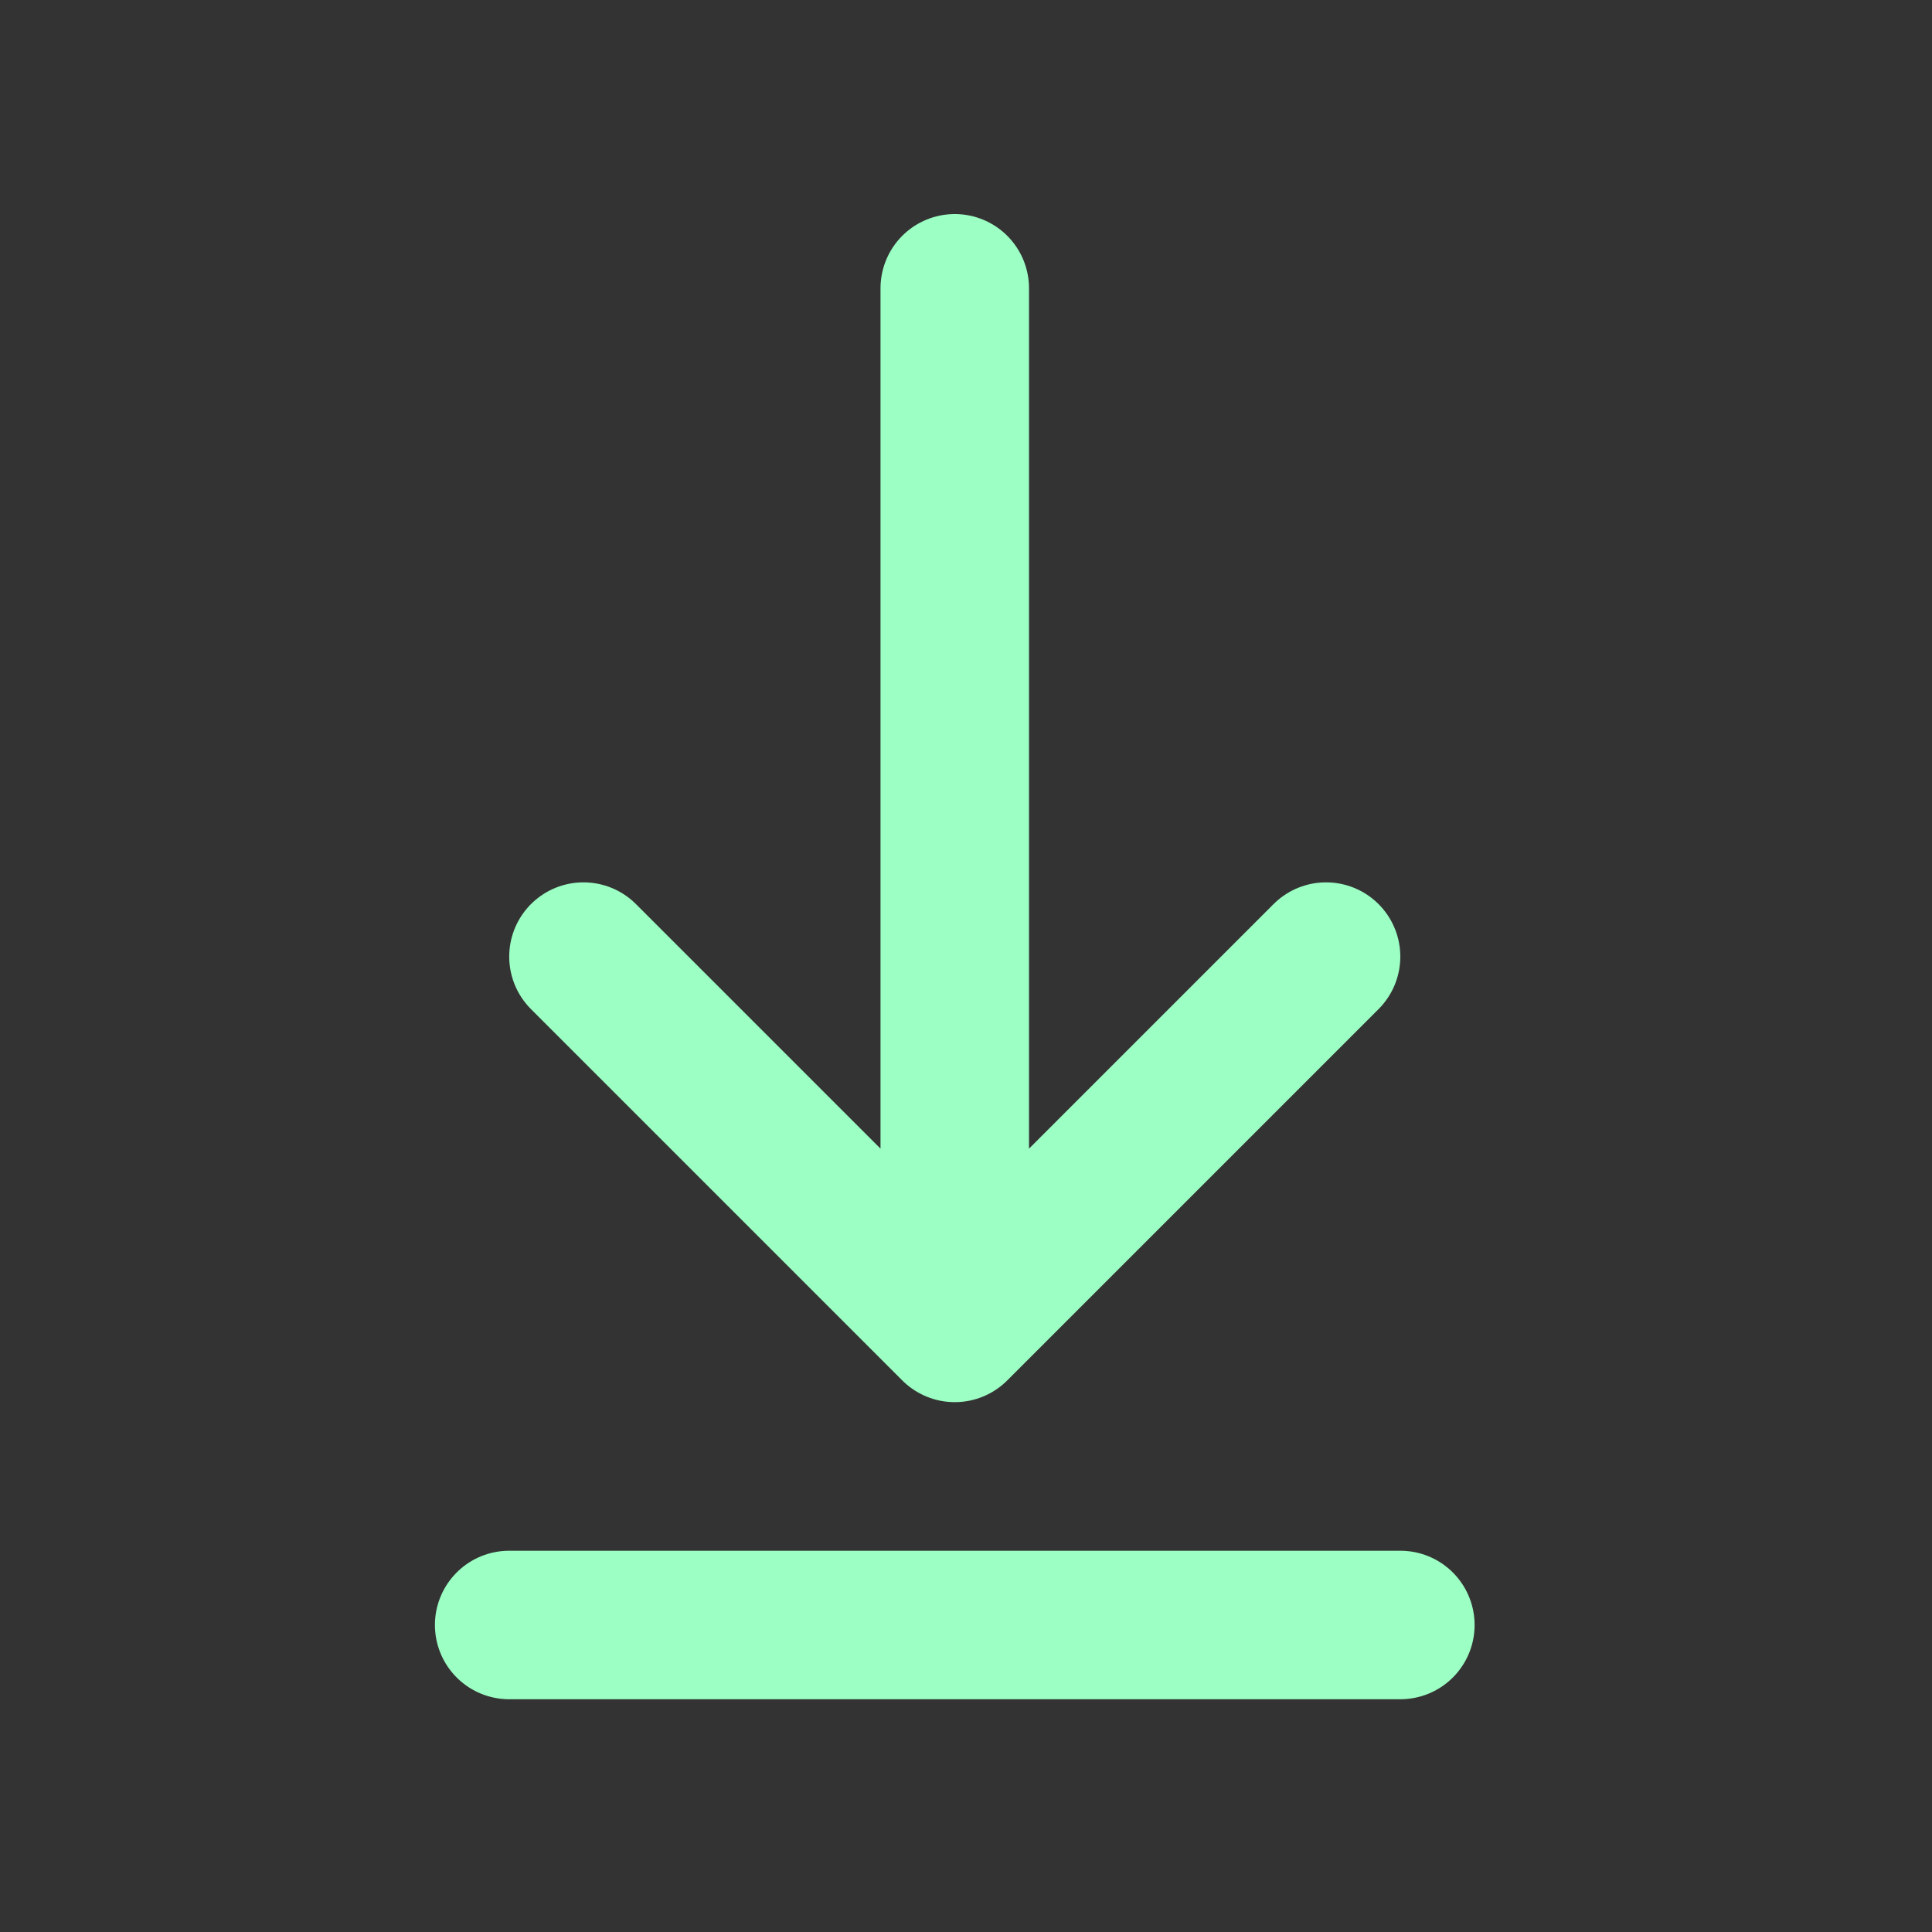
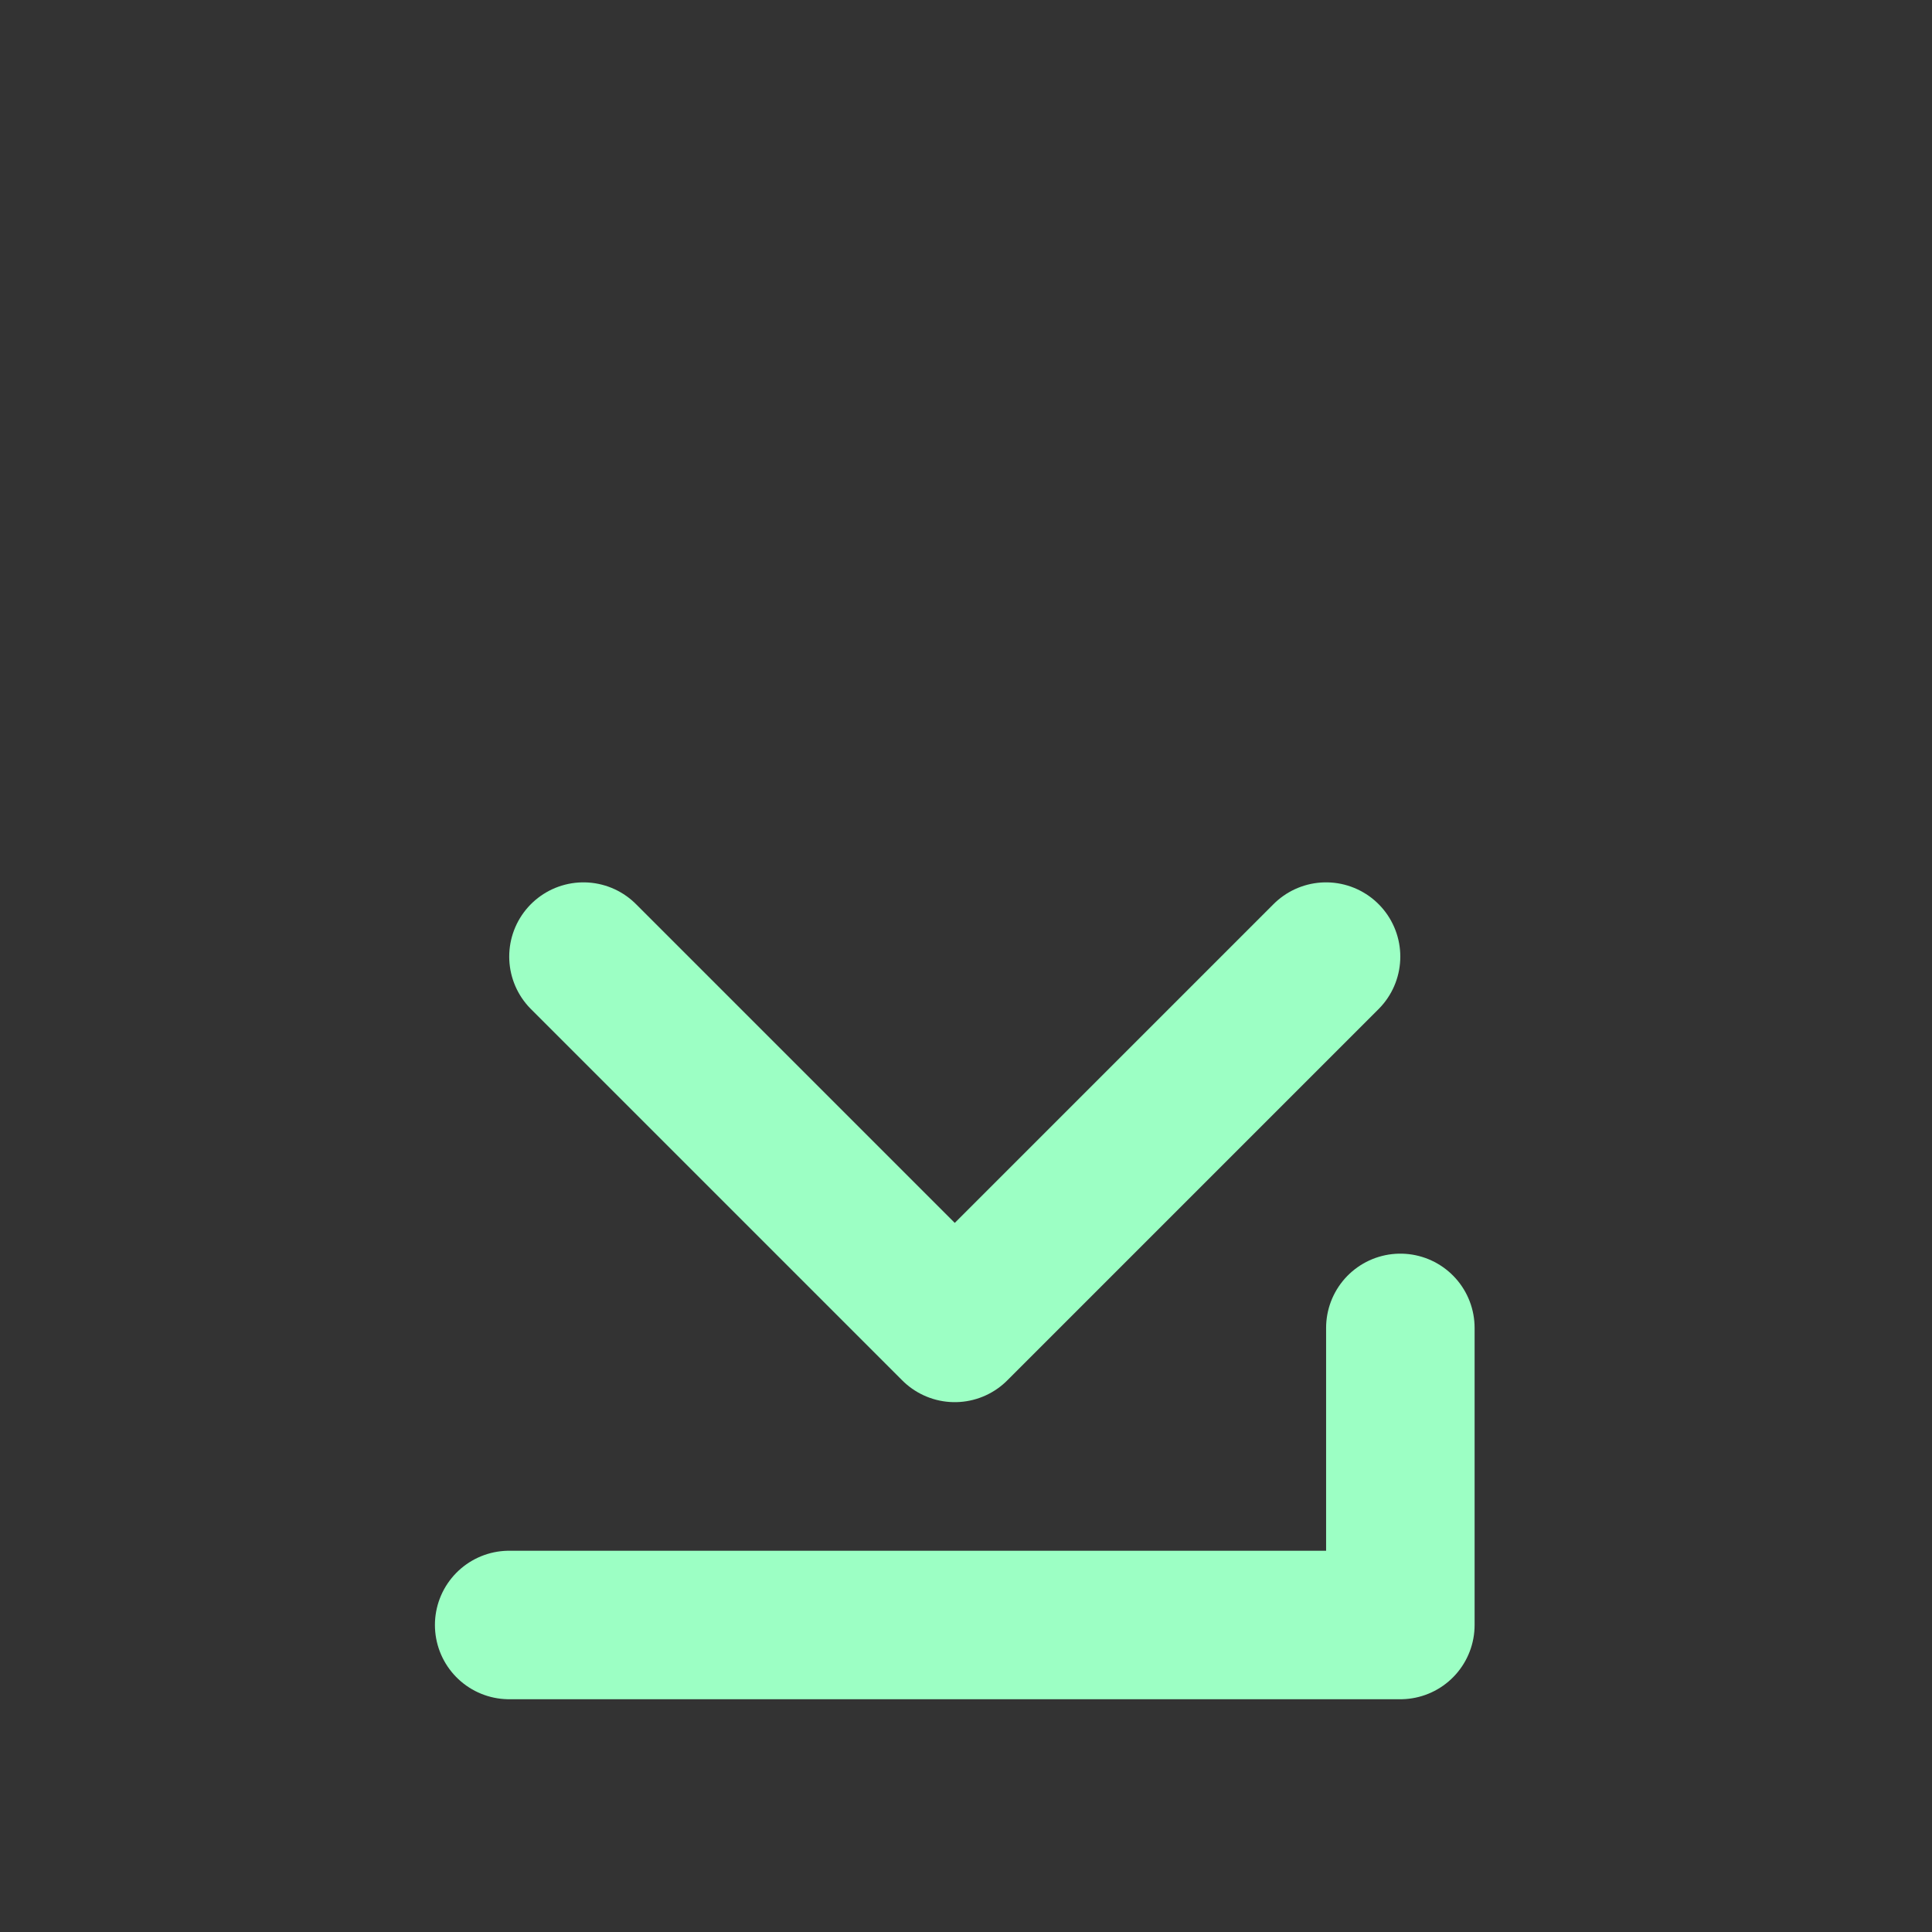
<svg xmlns="http://www.w3.org/2000/svg" width="22" height="22" viewBox="0 0 22 22" fill="none">
  <rect x="0" y="0" width="22" height="22" fill="#333333" stroke="none" />
-   <path d="M5.798 18.504H15.946M10.872 3.283V15.121M10.872 15.121L15.1 10.893M10.872 15.121L6.644 10.893" stroke="#9CFFC4" stroke-width="1.691" stroke-linecap="round" stroke-linejoin="round" />
+   <path d="M5.798 18.504H15.946V15.121M10.872 15.121L15.1 10.893M10.872 15.121L6.644 10.893" stroke="#9CFFC4" stroke-width="1.691" stroke-linecap="round" stroke-linejoin="round" />
</svg>